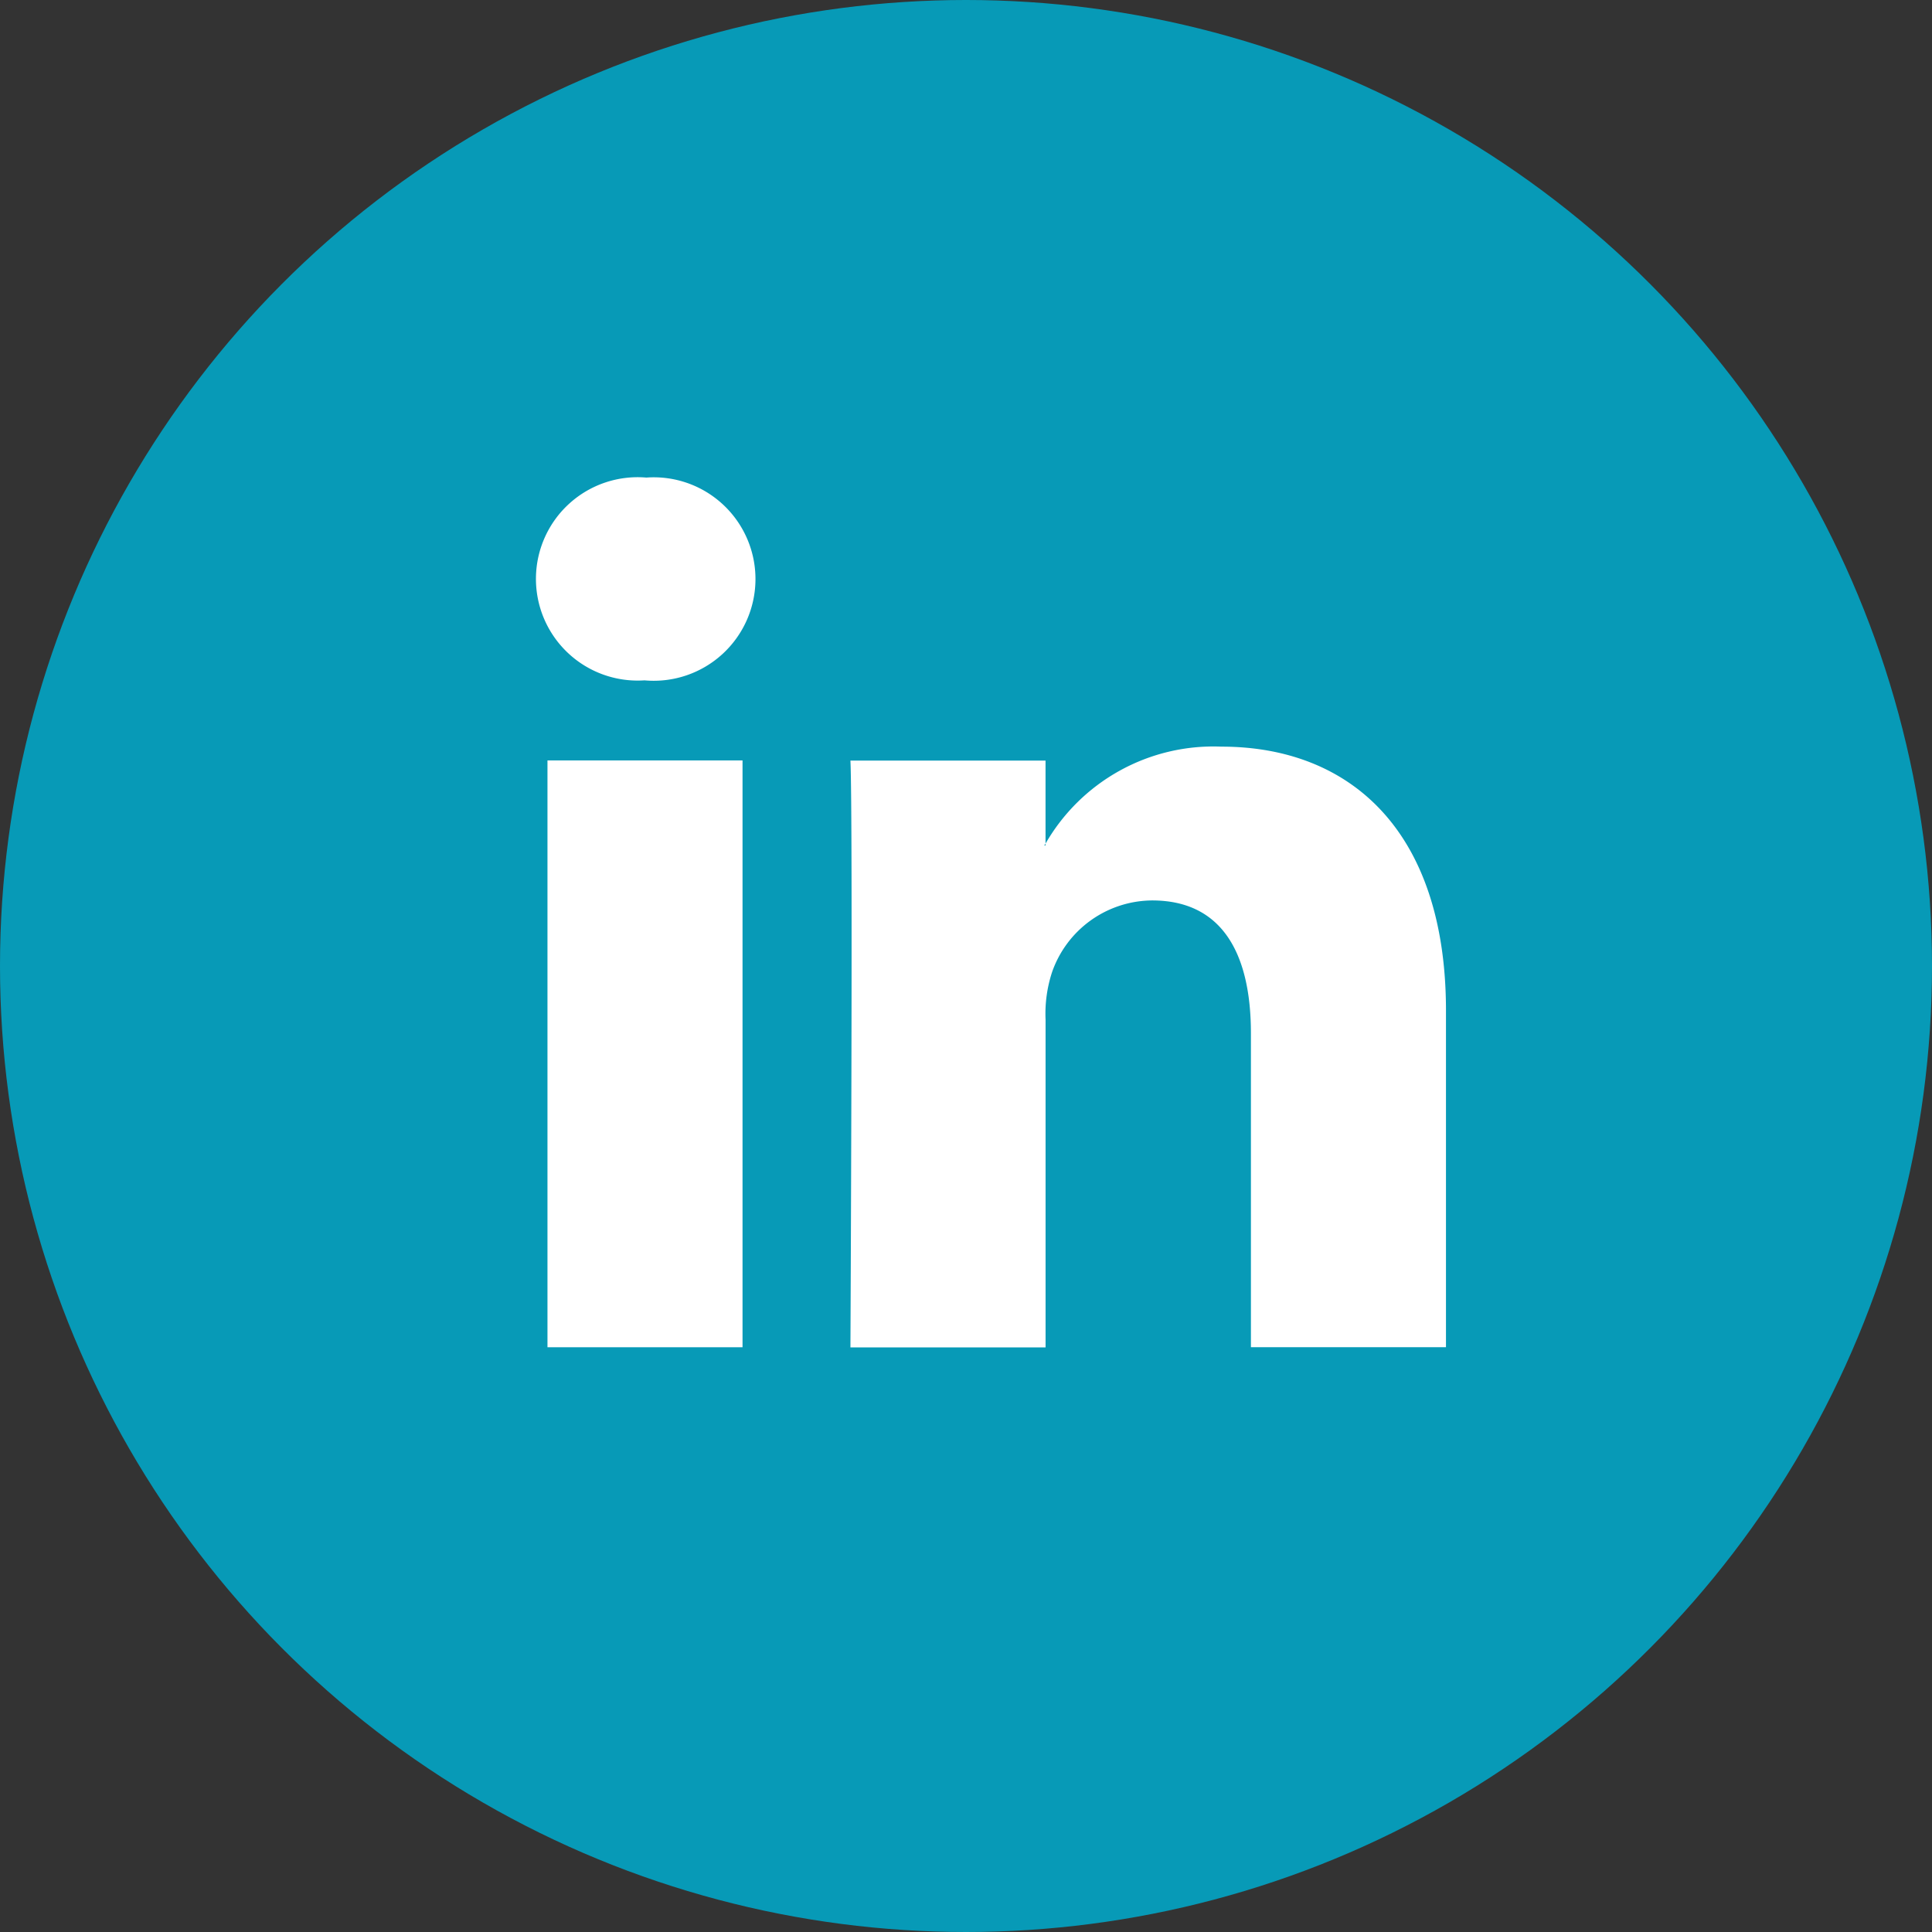
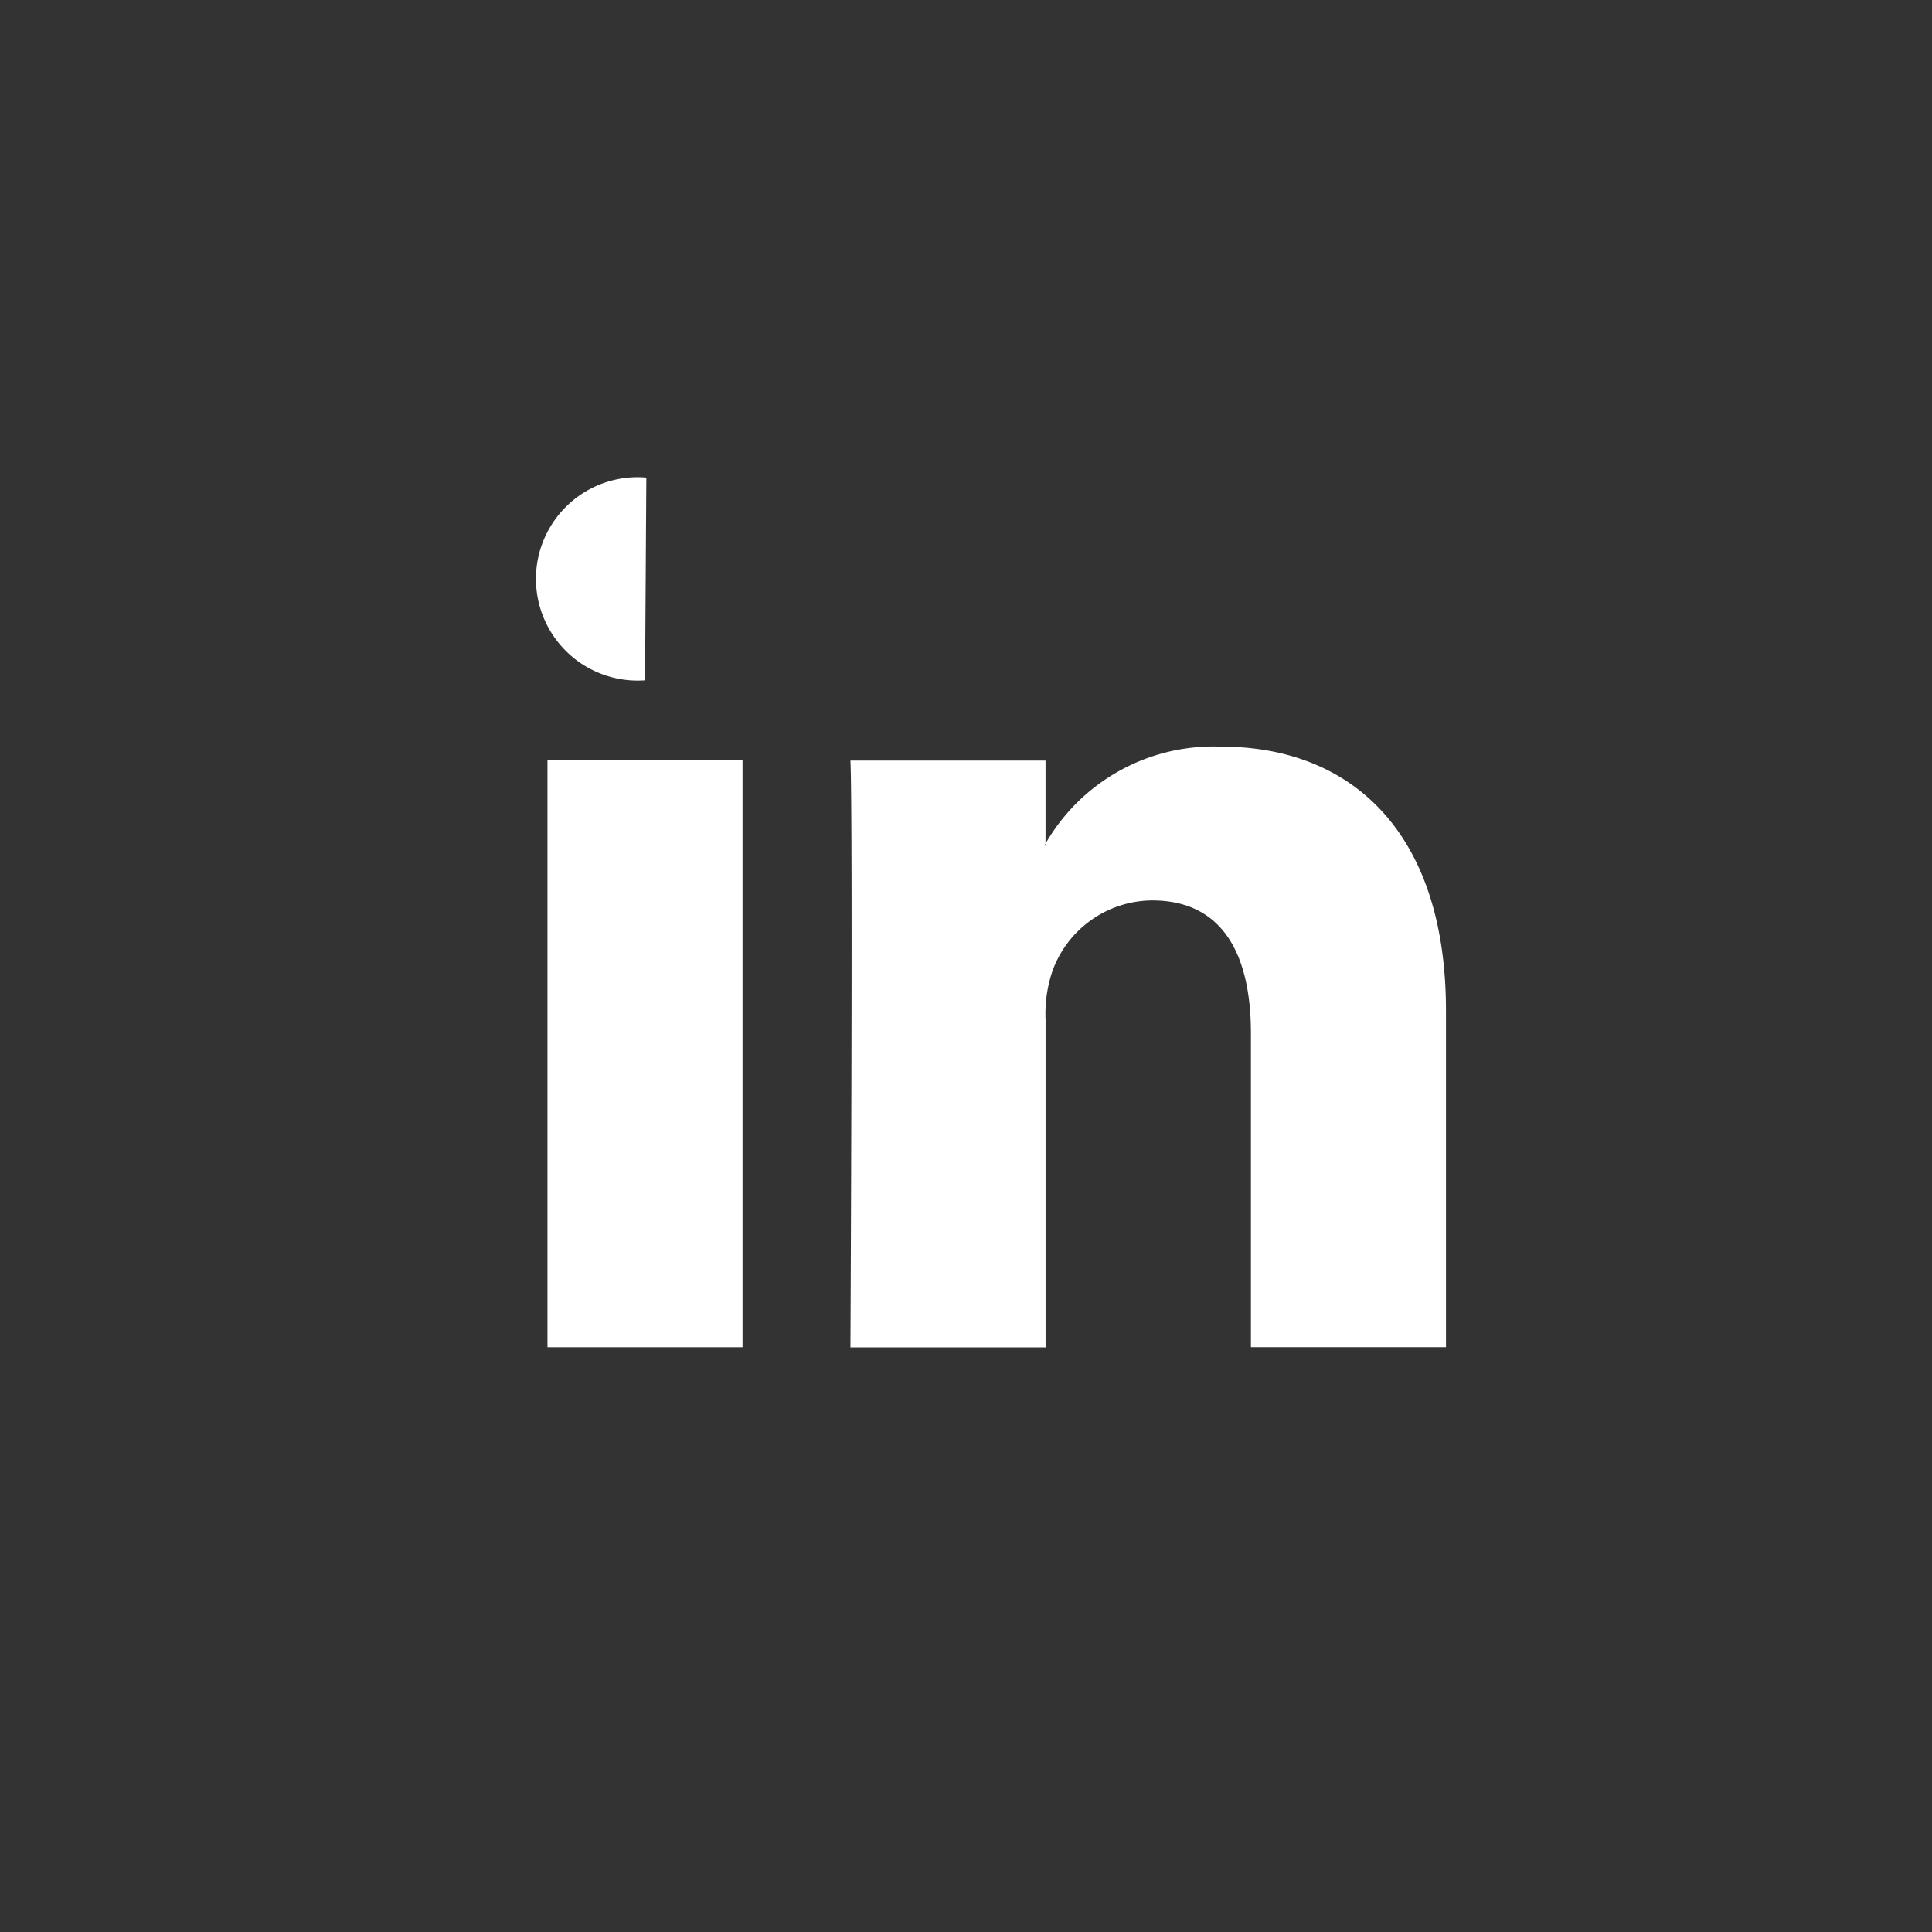
<svg xmlns="http://www.w3.org/2000/svg" id="Gruppe_757" data-name="Gruppe 757" width="45.086" height="45.086" viewBox="0 0 45.086 45.086">
  <rect x="0" y="0" width="45.086" height="45.086" fill="#333333" stroke="none" />
-   <ellipse id="Ellipse_20" data-name="Ellipse 20" cx="22.543" cy="22.543" rx="22.543" ry="22.543" transform="translate(0)" fill="#079ab7" />
  <g id="linkedin-logo" transform="translate(12.506 11.145)">
-     <path id="LinkedIn" d="M21.238,22v7.852H16.686V22.526c0-1.84-.658-3.1-2.306-3.1A2.491,2.491,0,0,0,12.045,21.1a3.115,3.115,0,0,0-.151,1.11v7.647H7.34s.061-12.408,0-13.694h4.553V18.1c-.009.015-.021.03-.03.044h.03V18.1A4.521,4.521,0,0,1,16,15.837C18.993,15.837,21.238,17.794,21.238,22ZM2.577,9.558a2.373,2.373,0,1,0-.06,4.733h.03a2.374,2.374,0,1,0,.03-4.733ZM.27,29.853H4.822V16.159H.27Z" transform="translate(0 -9.558)" fill="#fff" />
+     <path id="LinkedIn" d="M21.238,22v7.852H16.686V22.526c0-1.84-.658-3.1-2.306-3.1A2.491,2.491,0,0,0,12.045,21.1a3.115,3.115,0,0,0-.151,1.11v7.647H7.34s.061-12.408,0-13.694h4.553V18.1c-.009.015-.021.03-.03.044h.03V18.1A4.521,4.521,0,0,1,16,15.837C18.993,15.837,21.238,17.794,21.238,22ZM2.577,9.558a2.373,2.373,0,1,0-.06,4.733h.03ZM.27,29.853H4.822V16.159H.27Z" transform="translate(0 -9.558)" fill="#fff" />
  </g>
</svg>